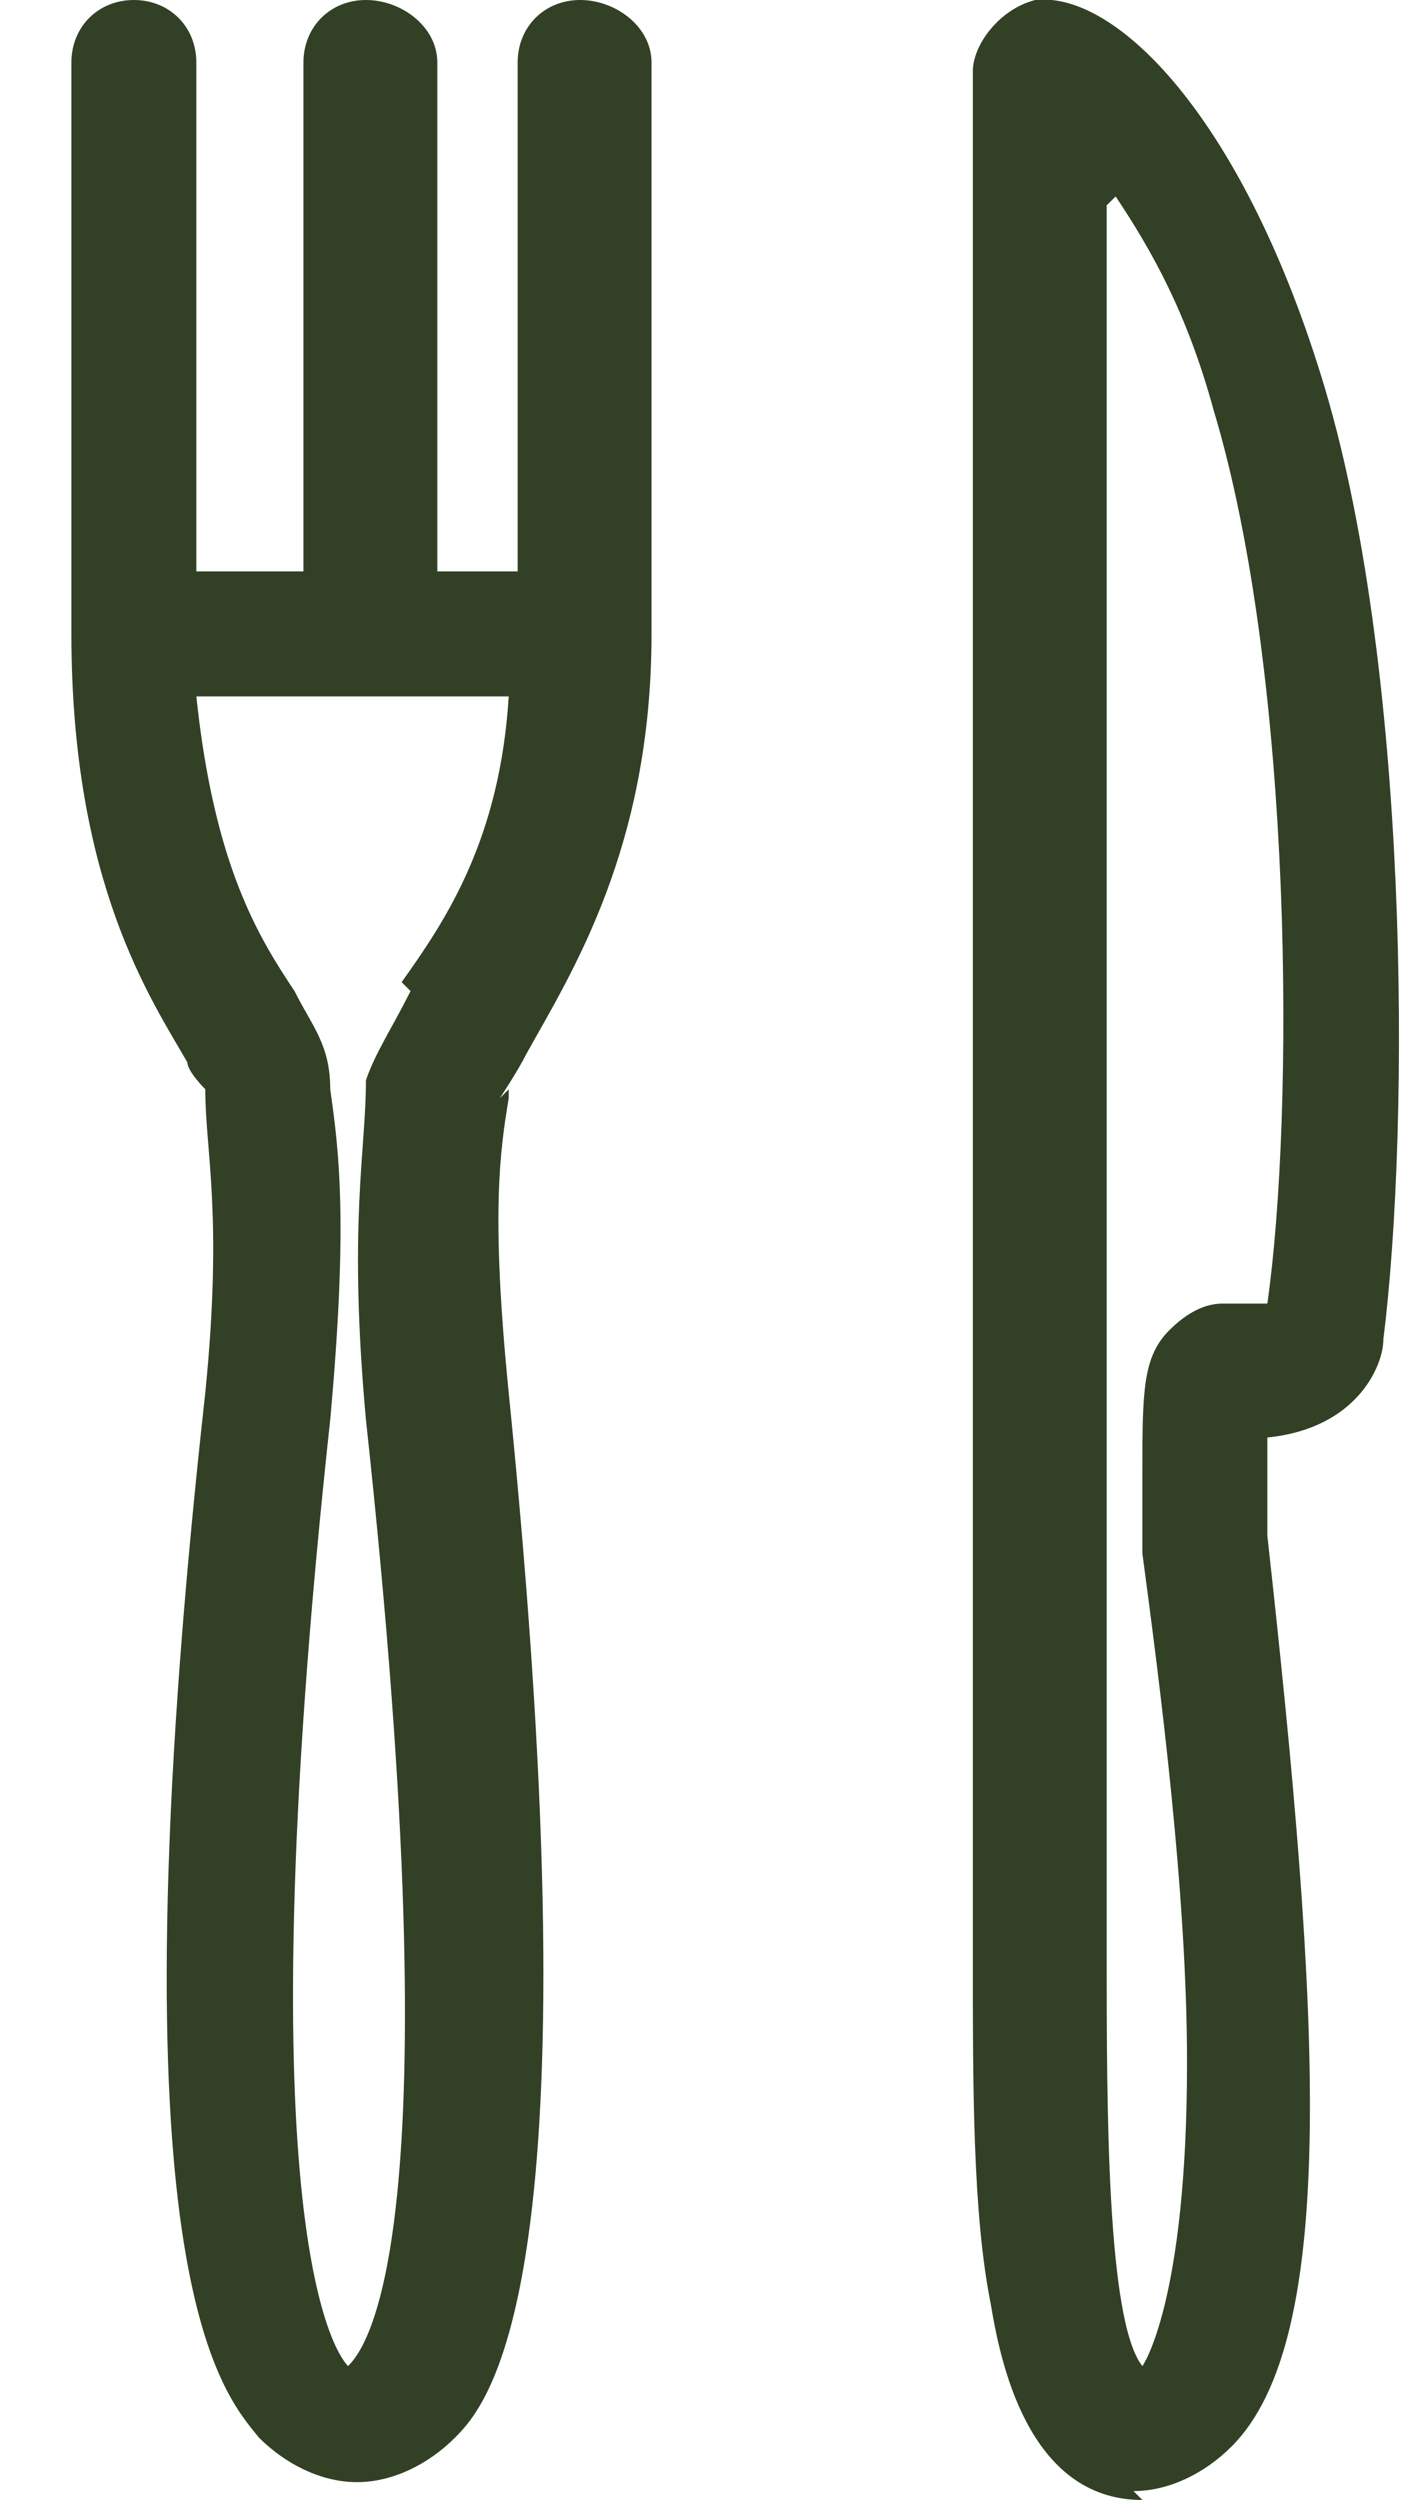
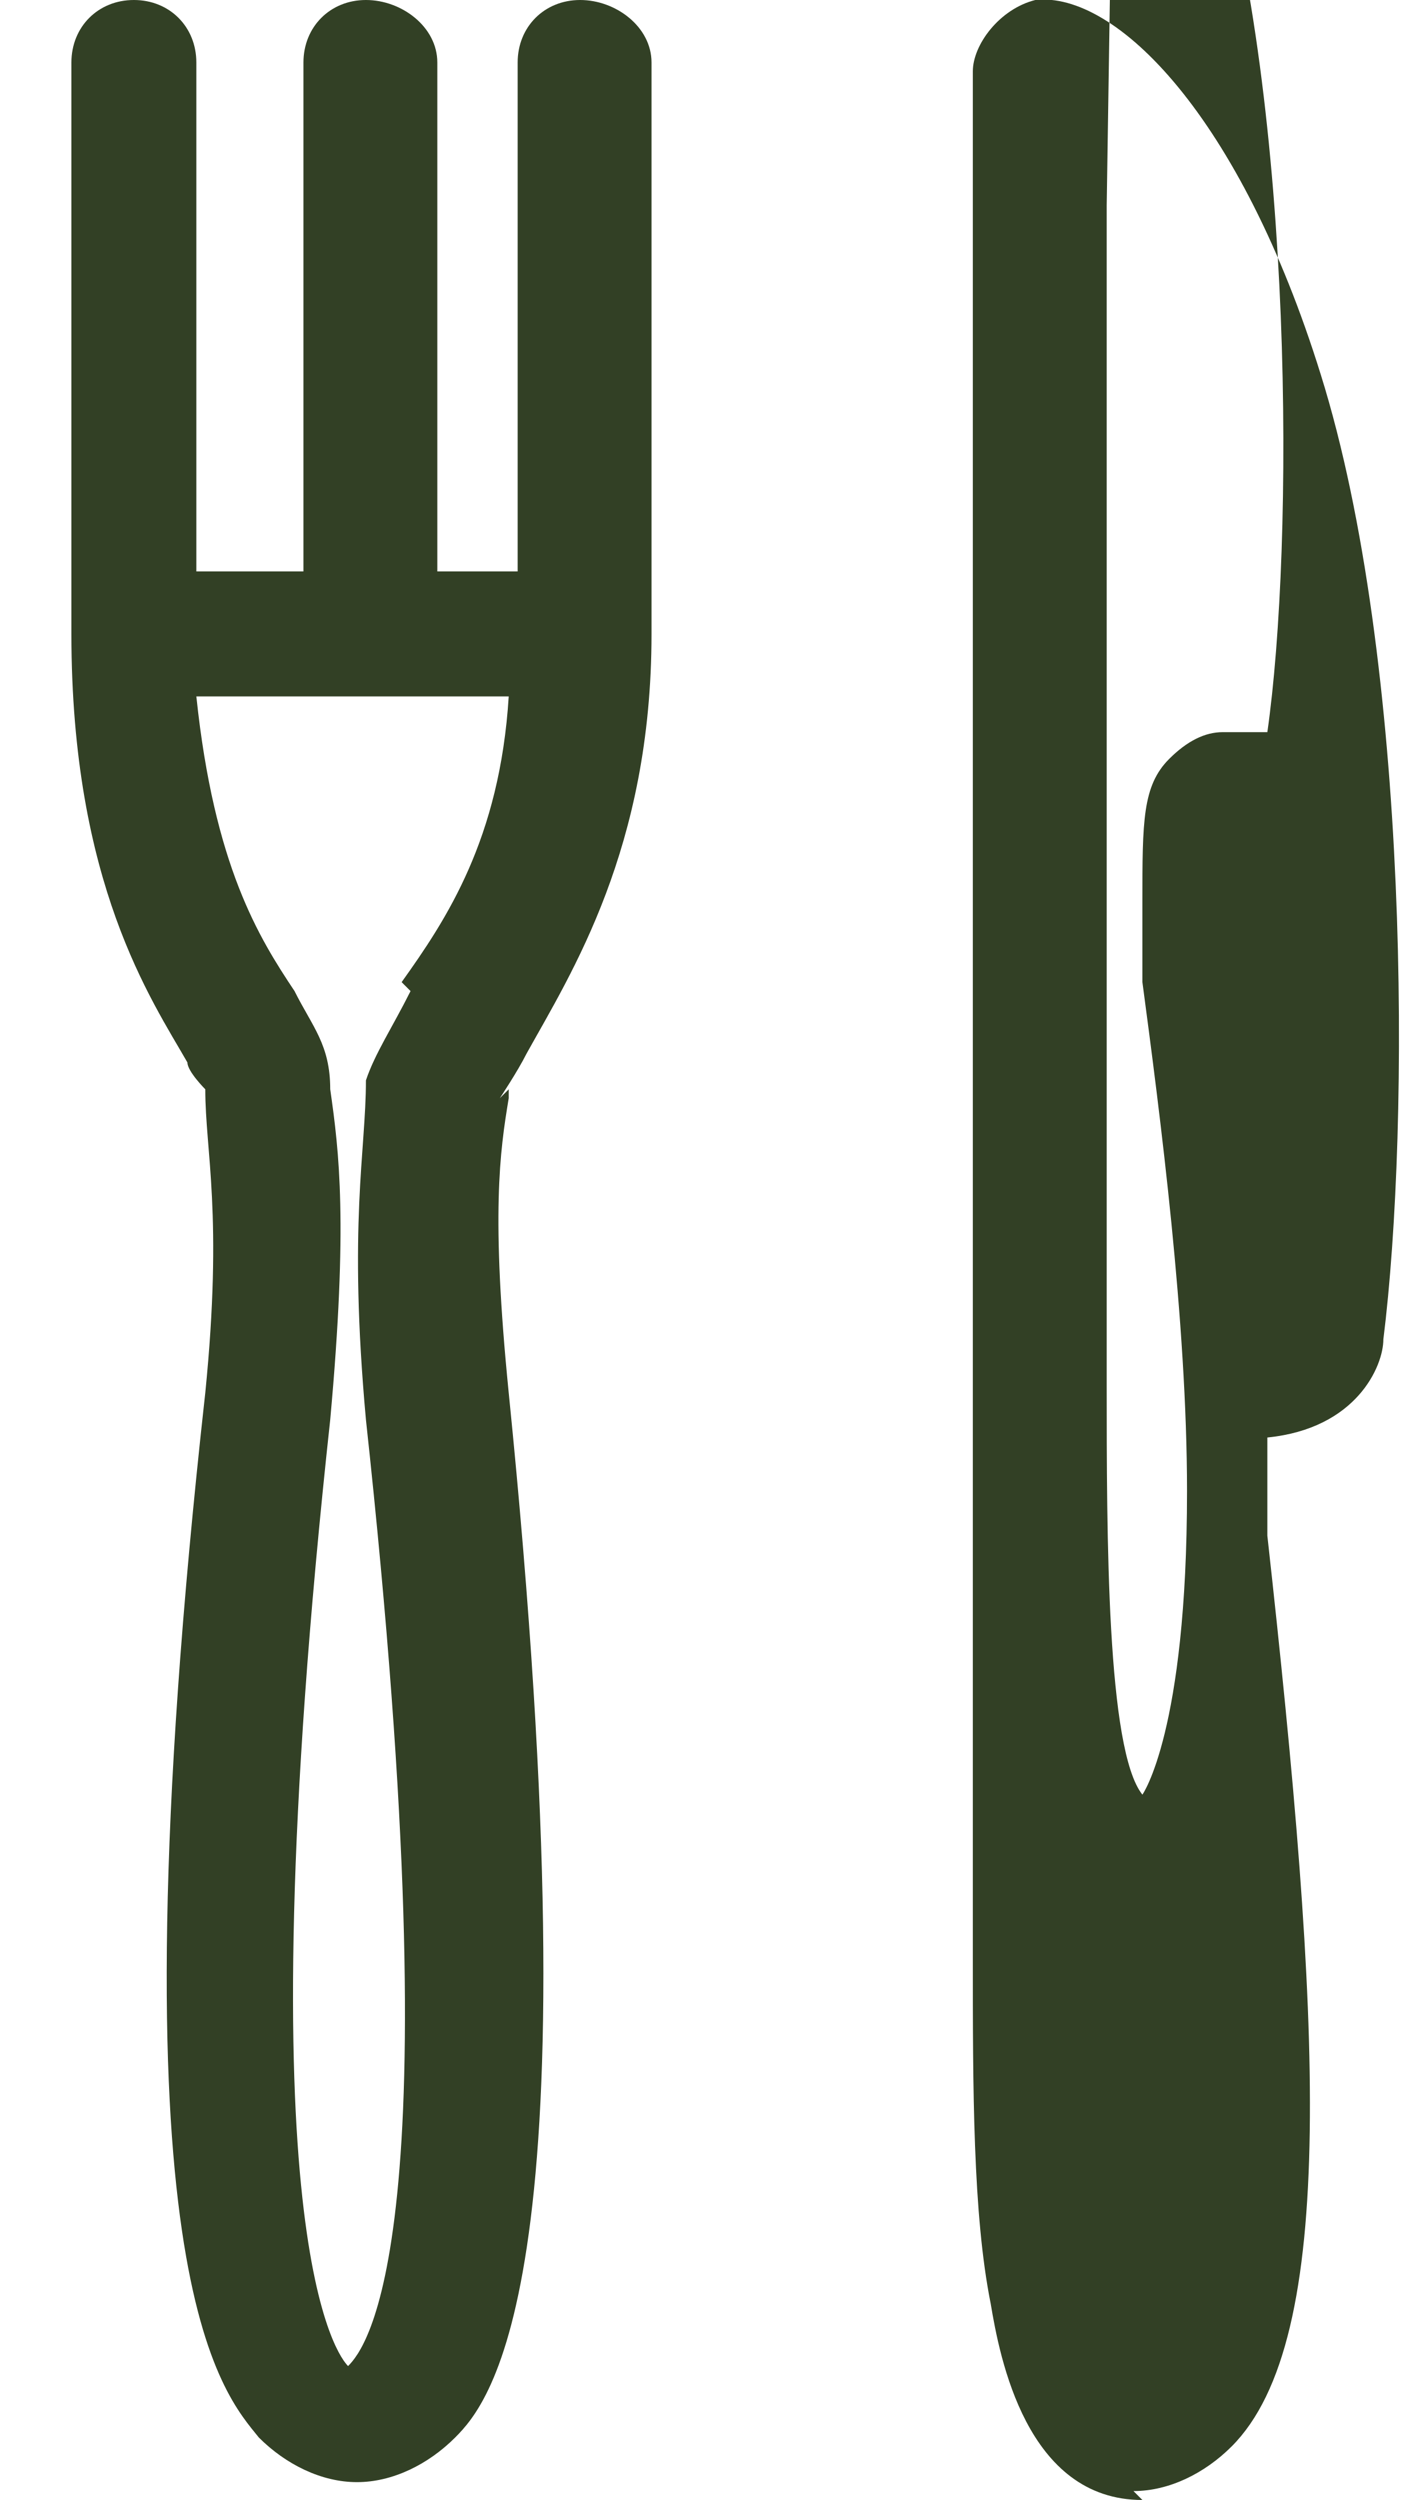
<svg xmlns="http://www.w3.org/2000/svg" viewBox="0 0 16 28" version="1.1" id="Layer_1">
  <defs>
    <style>
      .st0 {
        fill: #324025;
      }
    </style>
  </defs>
-   <path d="M12.8,28c-1.3,0-1.6-1.6-1.7-2.2-.2-1-.2-2.4-.2-3.9,0-2.9,0-6.4,0-6.4,0-.9,0-5.7,0-9.5,0-2.7,0-4.9,0-5.2s.3-.7.7-.8c.9-.1,2.3,1.3,3.2,4.2,1,3.2,1,8.4.7,10.8,0,.3-.3,1-1.3,1.1,0,0,0,.2,0,.3,0,.2,0,.5,0,.8.6,5.4.8,9-.4,10.2-.3.3-.7.5-1.1.5h0ZM12.4,2.3c0,.9,0,2.2,0,3.7,0,3.9,0,8.6,0,9.5s0,3.5,0,6.4c0,1.7,0,4.1.4,4.6,0,0,.5-.7.5-3.4,0-1.9-.3-4.2-.5-5.7,0-.3,0-.6,0-.9,0-.9,0-1.3.3-1.6.2-.2.4-.3.6-.3,0,0,.1,0,.2,0,0,0,.2,0,.3,0,.3-2.1.3-7-.6-10-.3-1.1-.7-1.8-1.1-2.4h0Z" class="st0" />
+   <path d="M12.8,28c-1.3,0-1.6-1.6-1.7-2.2-.2-1-.2-2.4-.2-3.9,0-2.9,0-6.4,0-6.4,0-.9,0-5.7,0-9.5,0-2.7,0-4.9,0-5.2s.3-.7.7-.8c.9-.1,2.3,1.3,3.2,4.2,1,3.2,1,8.4.7,10.8,0,.3-.3,1-1.3,1.1,0,0,0,.2,0,.3,0,.2,0,.5,0,.8.6,5.4.8,9-.4,10.2-.3.3-.7.5-1.1.5h0ZM12.4,2.3c0,.9,0,2.2,0,3.7,0,3.9,0,8.6,0,9.5c0,1.7,0,4.1.4,4.6,0,0,.5-.7.5-3.4,0-1.9-.3-4.2-.5-5.7,0-.3,0-.6,0-.9,0-.9,0-1.3.3-1.6.2-.2.4-.3.6-.3,0,0,.1,0,.2,0,0,0,.2,0,.3,0,.3-2.1.3-7-.6-10-.3-1.1-.7-1.8-1.1-2.4h0Z" class="st0" />
  <path d="M5.6,12.3c0,0,.2-.3.3-.5.5-.9,1.4-2.3,1.4-4.7V.7C7.3.3,6.9,0,6.5,0s-.7.3-.7.7v5.7s-.9,0-.9,0V.7C4.9.3,4.5,0,4.1,0s-.7.3-.7.7v5.7s-1.2,0-1.2,0V.7C2.2.3,1.9,0,1.5,0s-.7.3-.7.7v6.4c0,2.8.9,4.1,1.3,4.8,0,.1.2.3.2.3h0c0,.7.2,1.4,0,3.4-1.1,9.9.2,11.2.6,11.7.3.3.7.5,1.1.5s.8-.2,1.1-.5c.4-.4,1.6-1.8.6-11.7-.2-2-.1-2.7,0-3.3h0c0-.1,0-.1,0-.1ZM4.6,11.1c-.2.4-.4.7-.5,1h0c0,.8-.2,1.6,0,3.8,1,9.2,0,10.4-.2,10.6-.1-.1-1.2-1.4-.2-10.6.2-2.2.1-3,0-3.7h0c0-.5-.2-.7-.4-1.1-.4-.6-.9-1.4-1.1-3.3h3.5c-.1,1.6-.7,2.5-1.2,3.2h0Z" class="st0" />
-   <path d="M12.6,16.7s0,0,0-.1c0,0,0,0,0,0,0,0,0,0,0,0Z" class="st0" />
</svg>